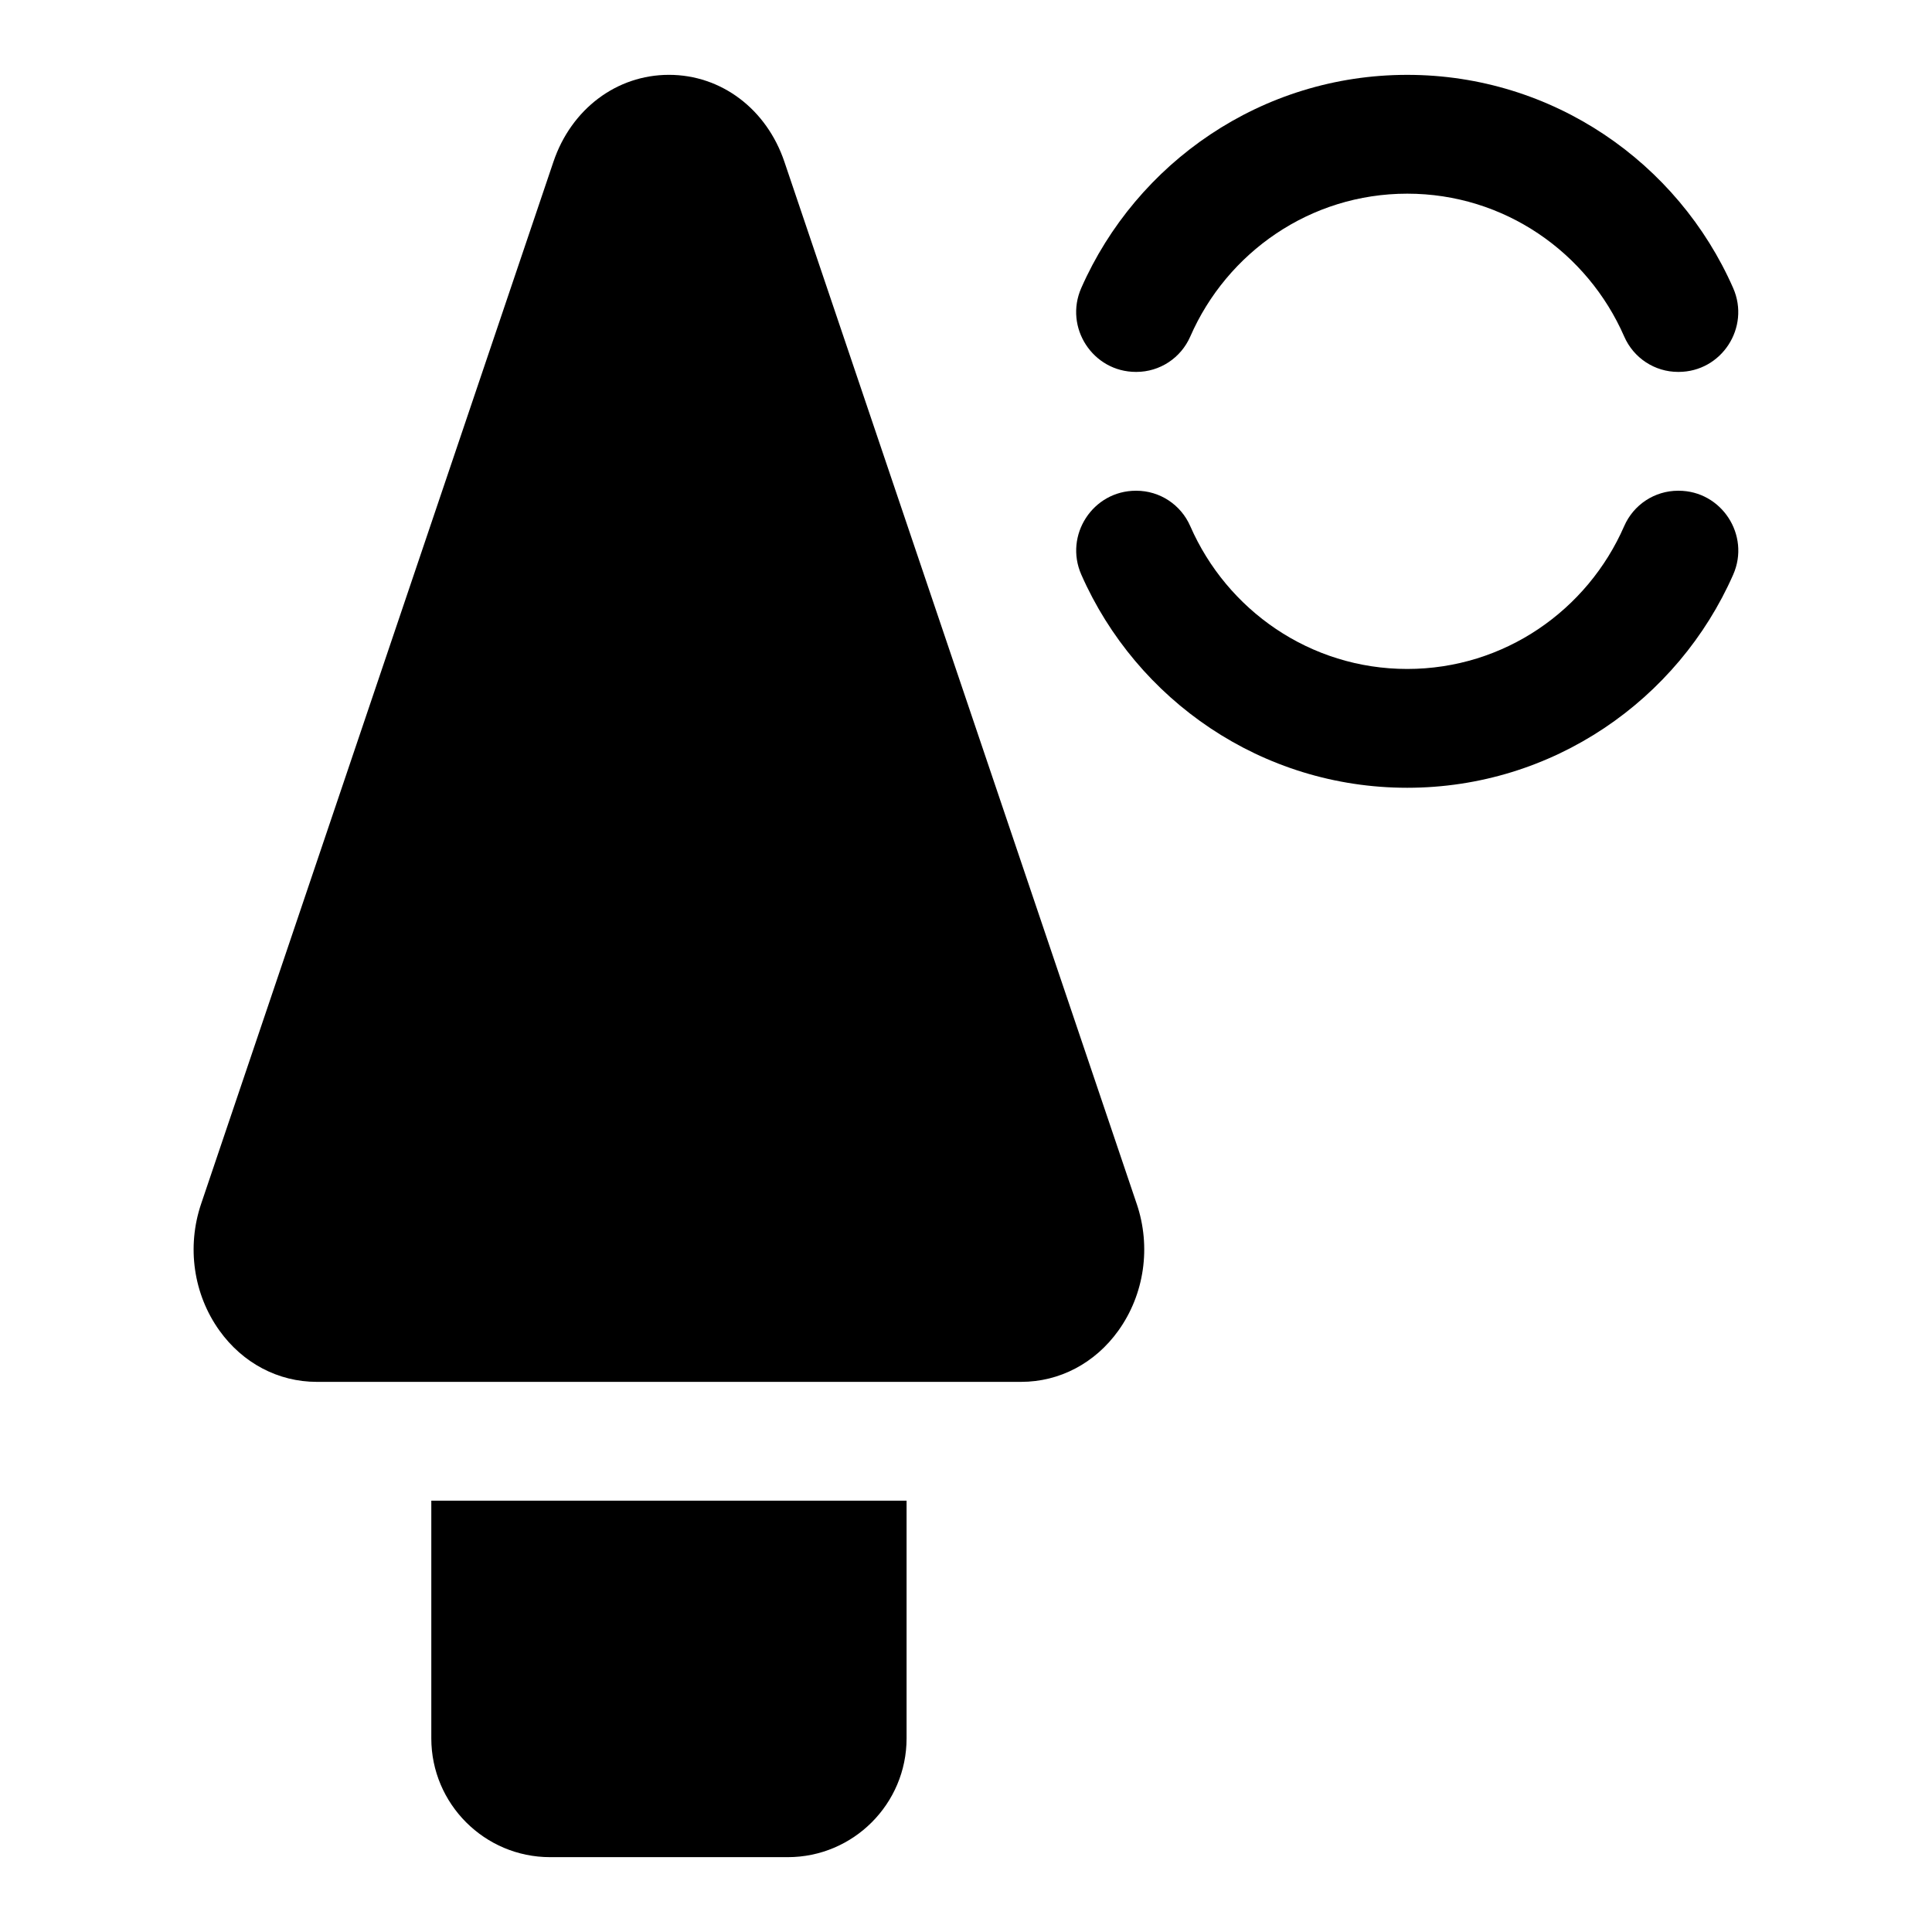
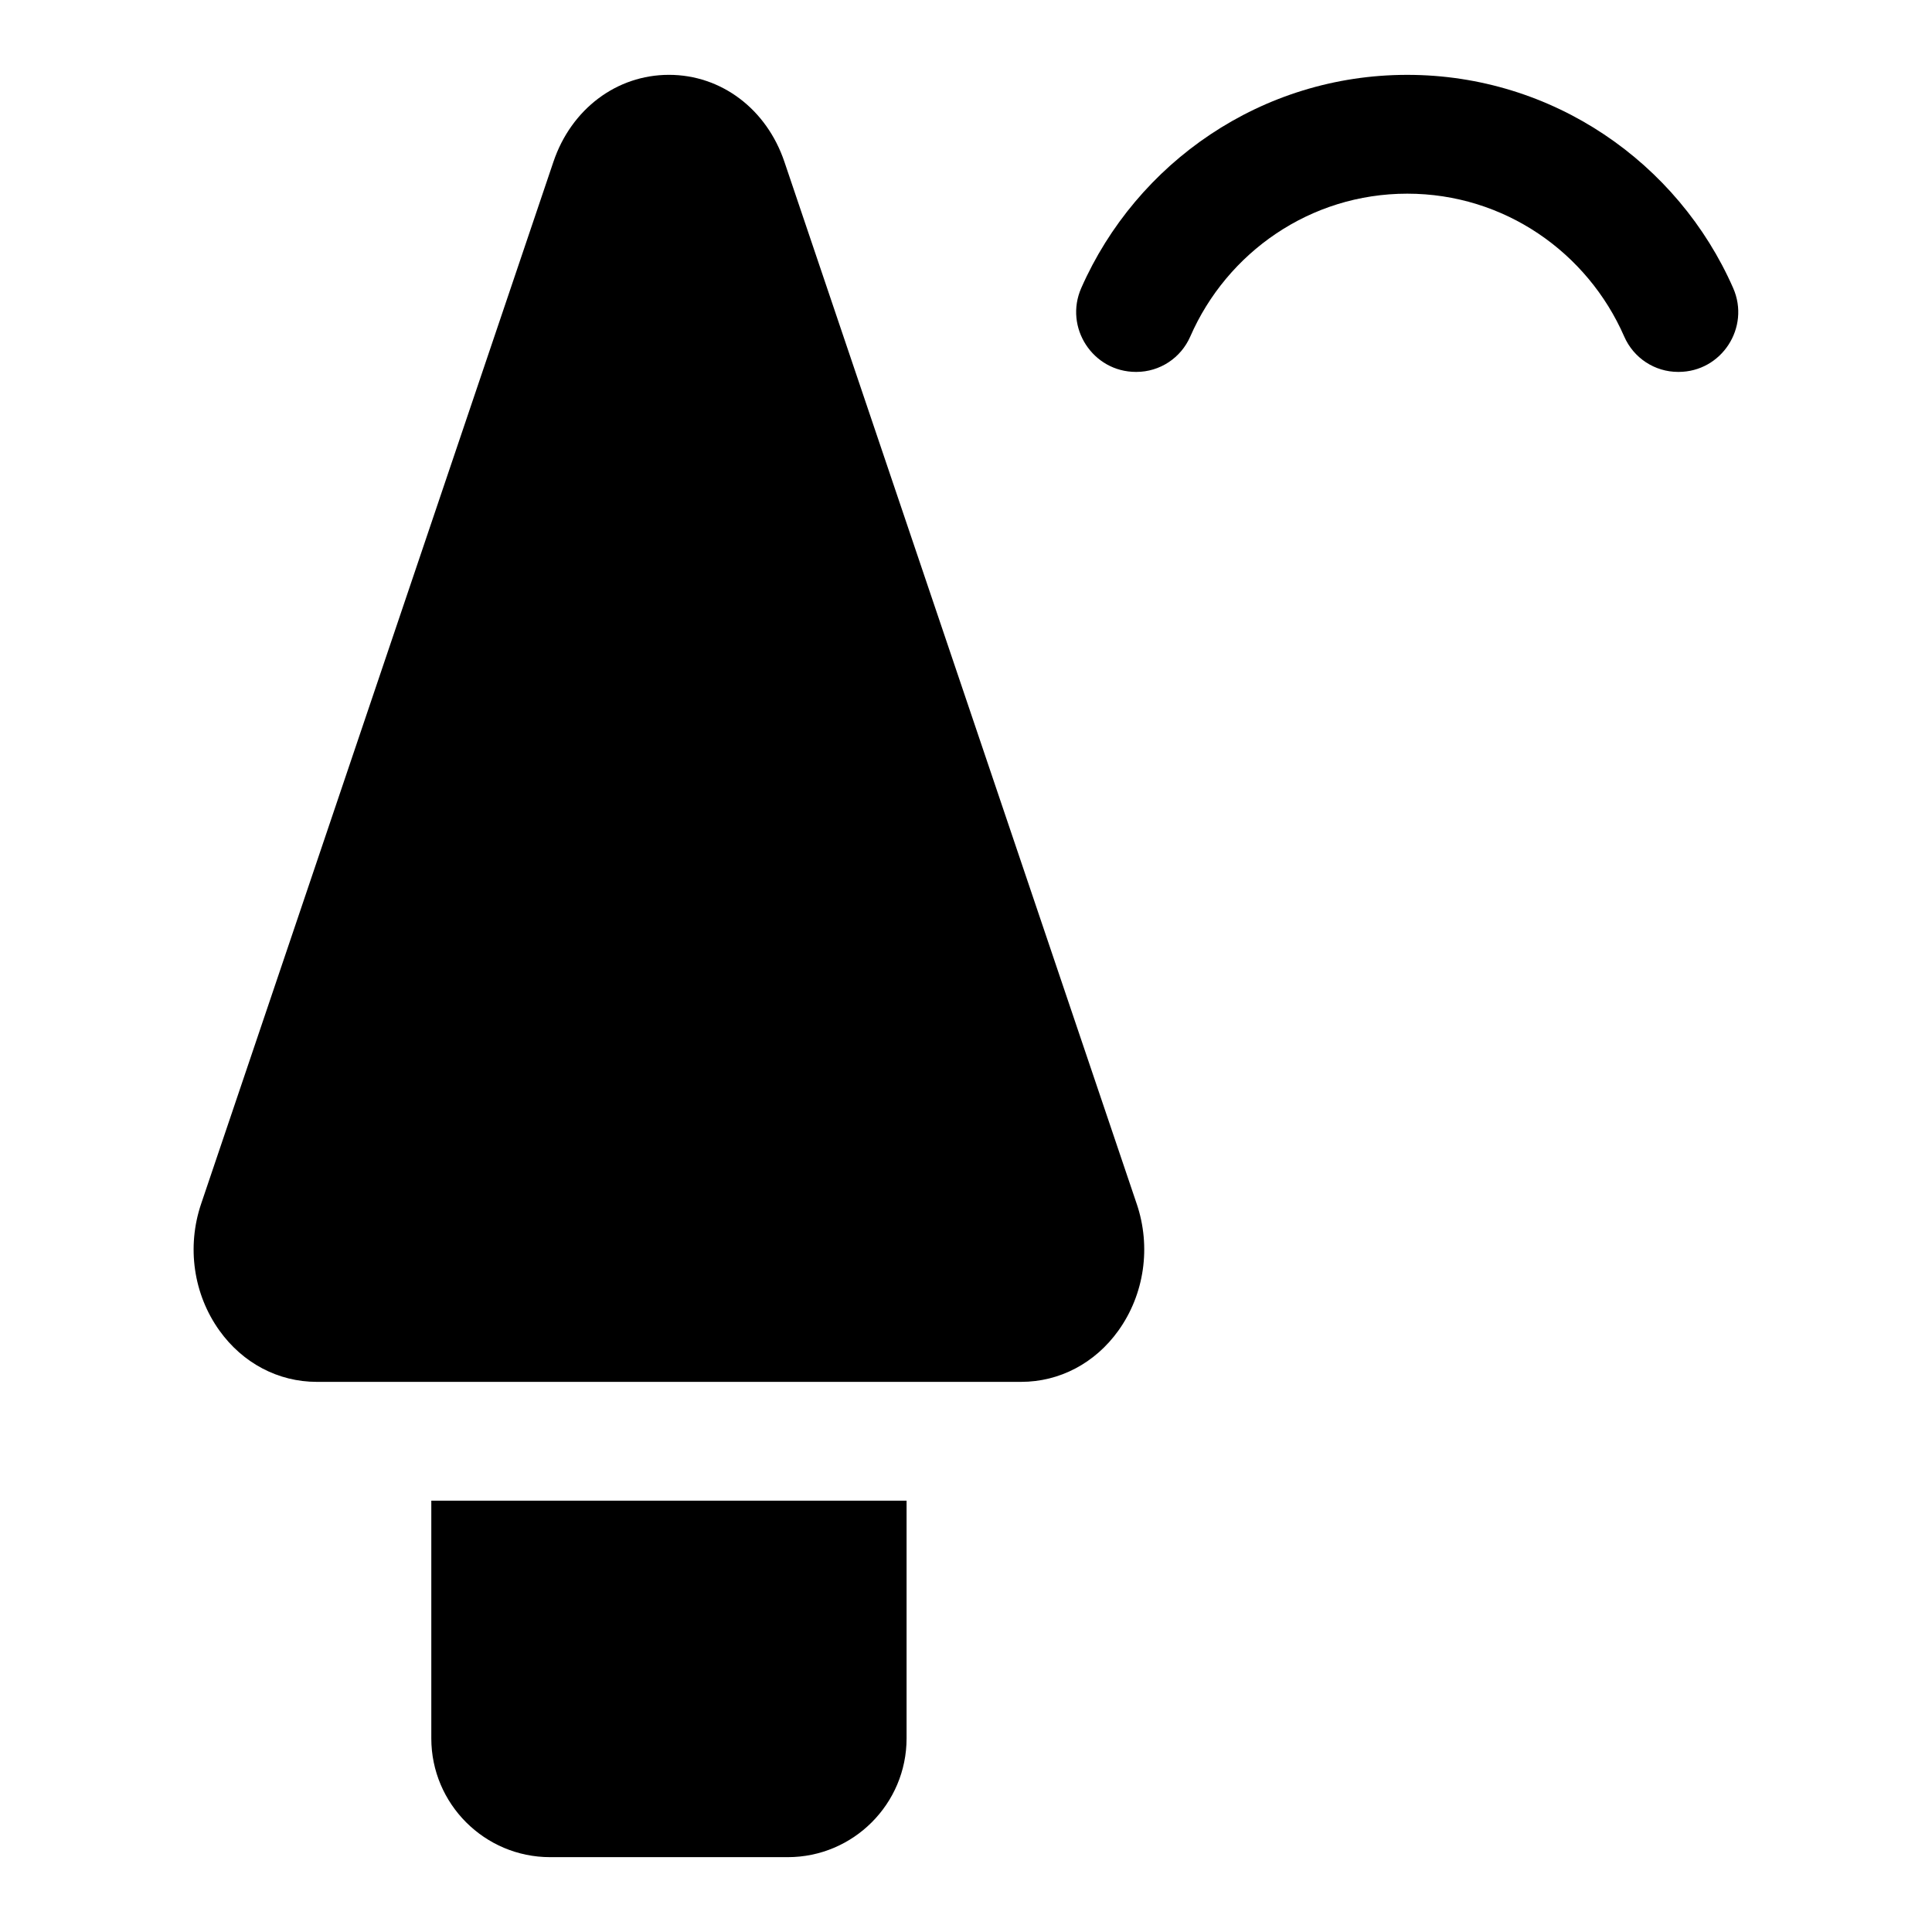
<svg xmlns="http://www.w3.org/2000/svg" fill="#000000" width="800px" height="800px" version="1.1" viewBox="144 144 512 512">
  <g>
    <path d="m258.3 541.7v62.977c0 17.367 14.121 31.488 31.488 31.488h62.977c17.367 0 31.488-14.121 31.488-31.488v-62.977z" />
    <path d="m445.23 463.01-93.348-276.11c-4.723-14.012-16.75-23.066-30.605-23.066-13.855 0-25.898 9.055-30.621 23.066l-93.348 276.11c-3.871 11.43-2.047 23.992 4.848 33.613 6.191 8.641 15.59 13.586 25.777 13.586h186.68c10.188 0 19.586-4.945 25.773-13.586 6.894-9.621 8.723-22.184 4.848-33.613z" />
    <path d="m445.14 242.56c6.219 0 11.809-3.684 14.297-9.383 9.711-22.23 31.738-37.852 57.496-37.852 25.758 0 47.781 15.617 57.496 37.848 2.488 5.703 8.078 9.387 14.297 9.387h0.109c11.414 0 19.066-11.793 14.469-22.23-14.609-33.219-47.797-56.492-86.371-56.492-38.574 0-71.746 23.273-86.387 56.492-4.598 10.438 3.07 22.23 14.484 22.23z" />
-     <path d="m588.72 274.05c-6.219 0-11.809 3.684-14.297 9.383-9.699 22.23-31.738 37.848-57.496 37.848-25.758 0-47.781-15.617-57.496-37.848-2.488-5.699-8.078-9.383-14.297-9.383h-0.109c-11.414 0-19.066 11.793-14.469 22.23 14.625 33.219 47.797 56.488 86.371 56.488 38.574 0 71.762-23.27 86.387-56.488 4.598-10.438-3.07-22.23-14.469-22.23z" />
  </g>
</svg>